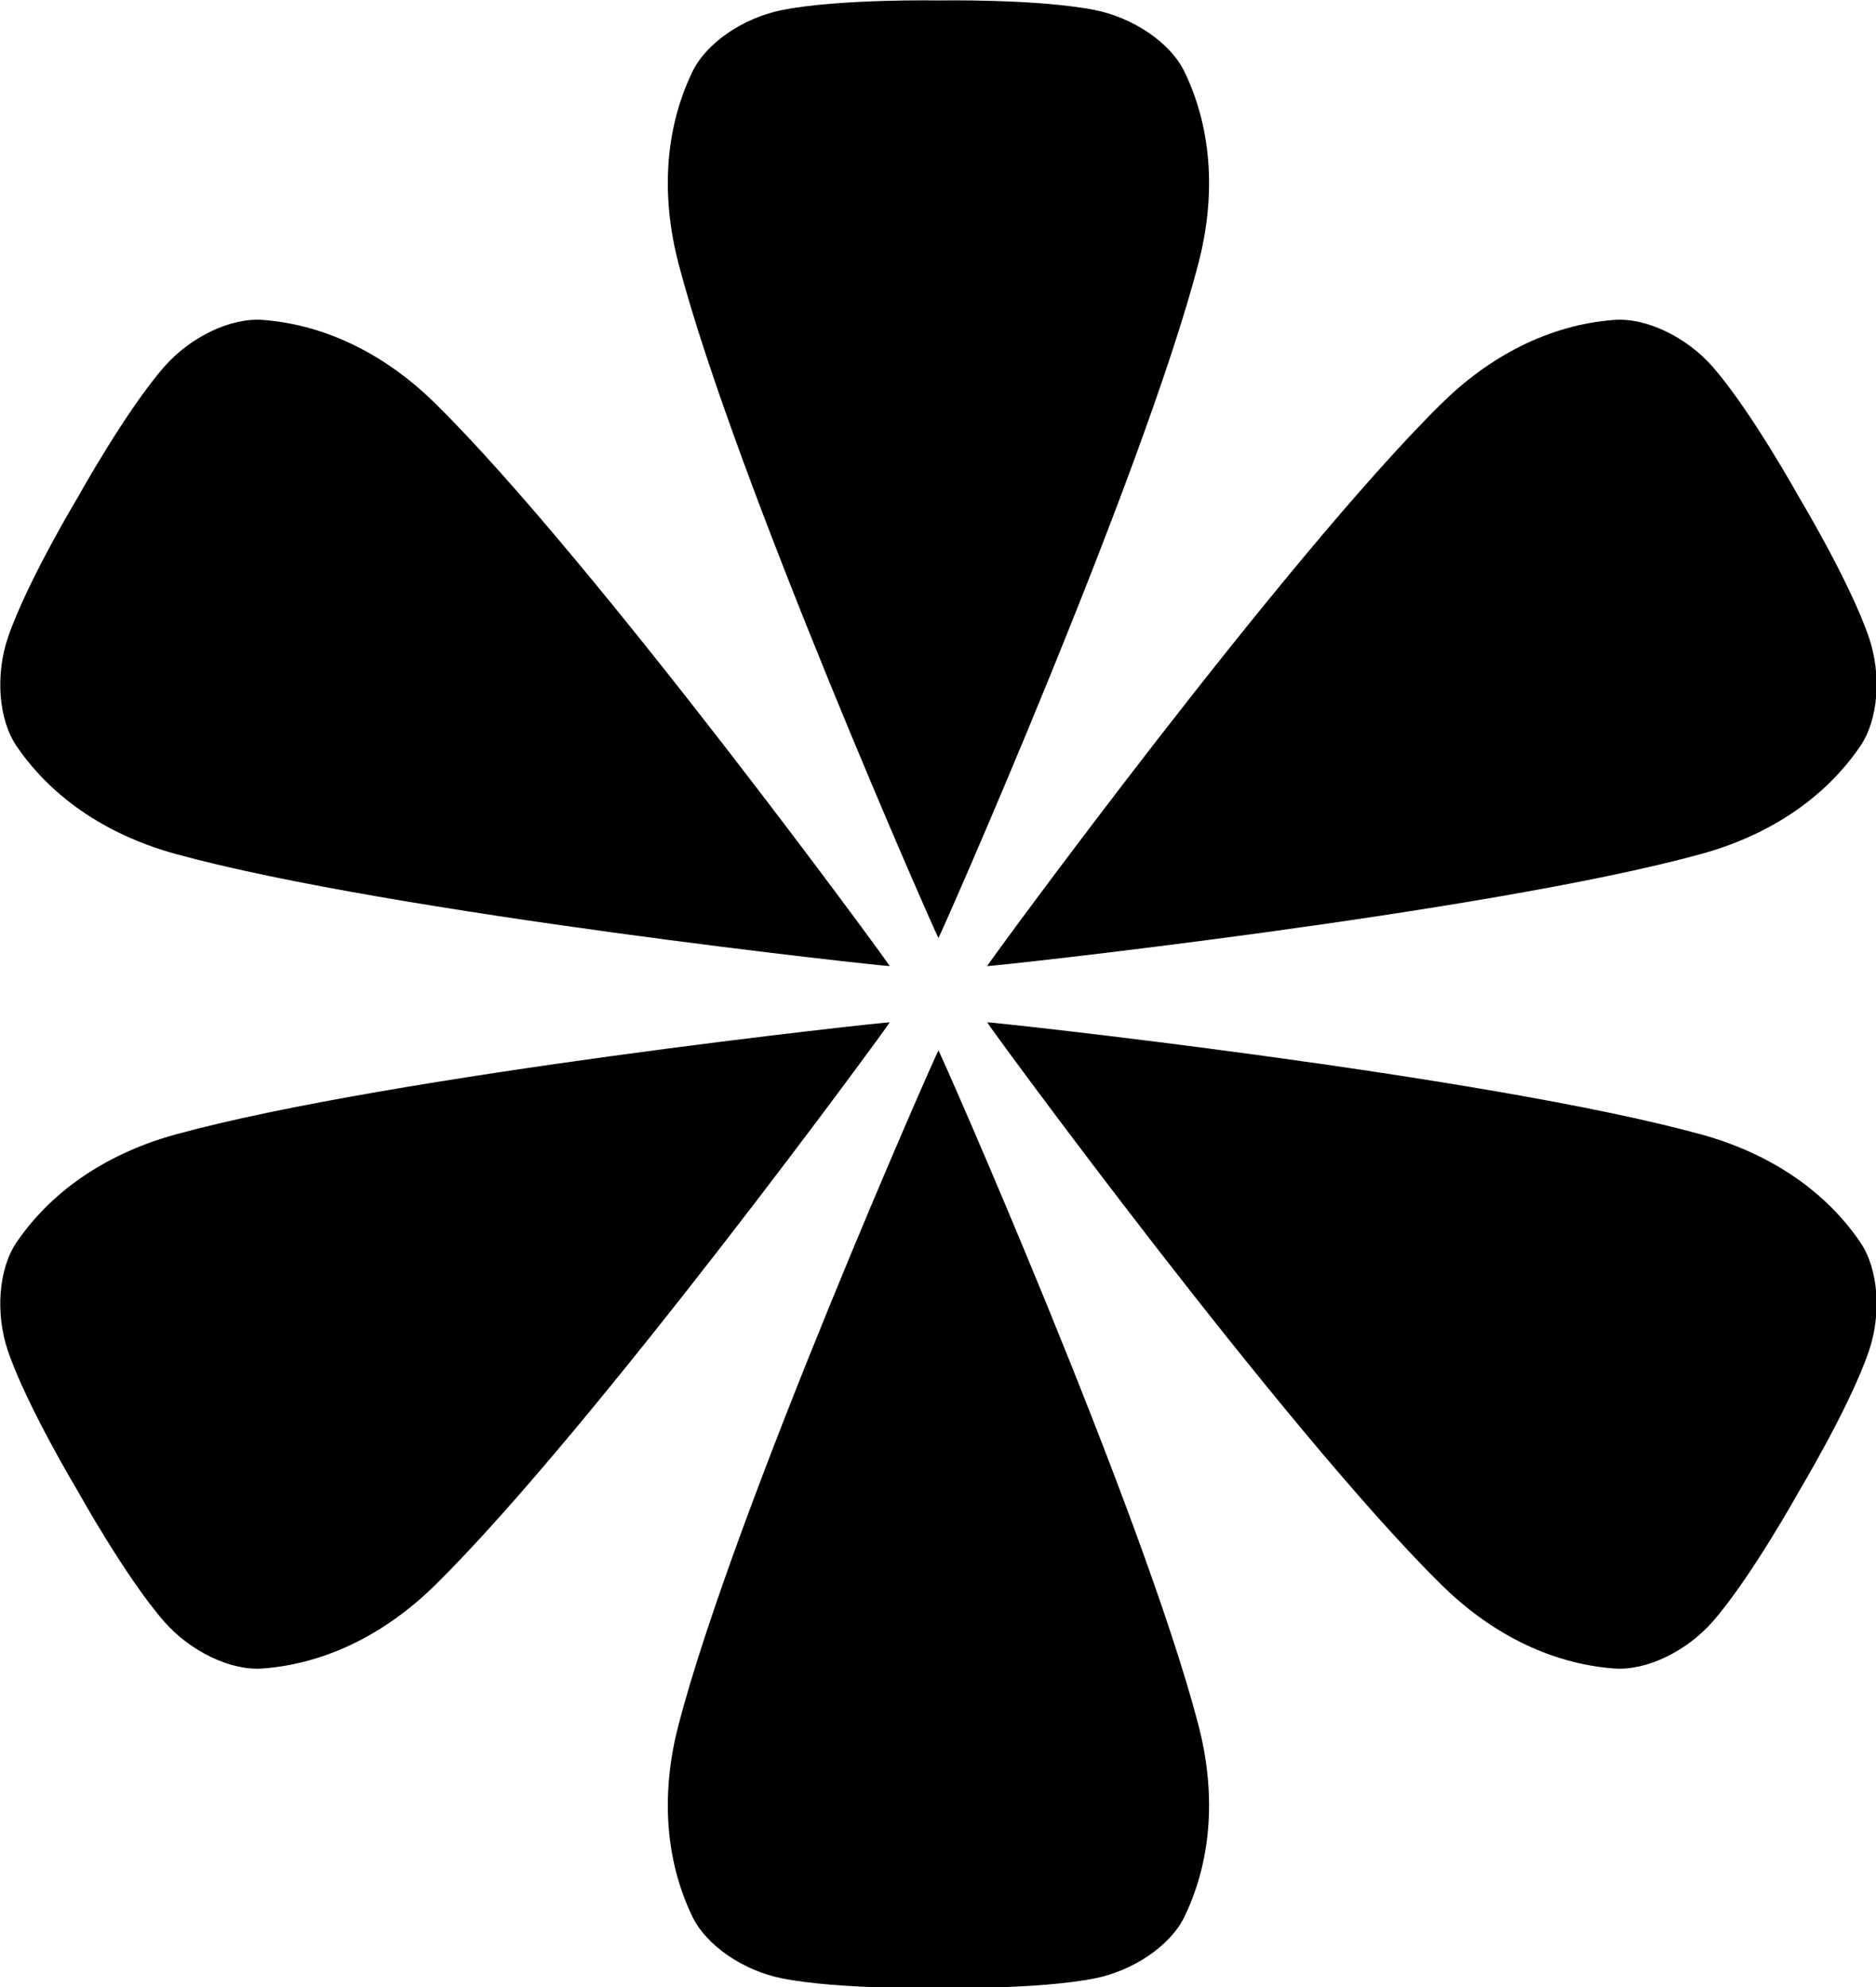
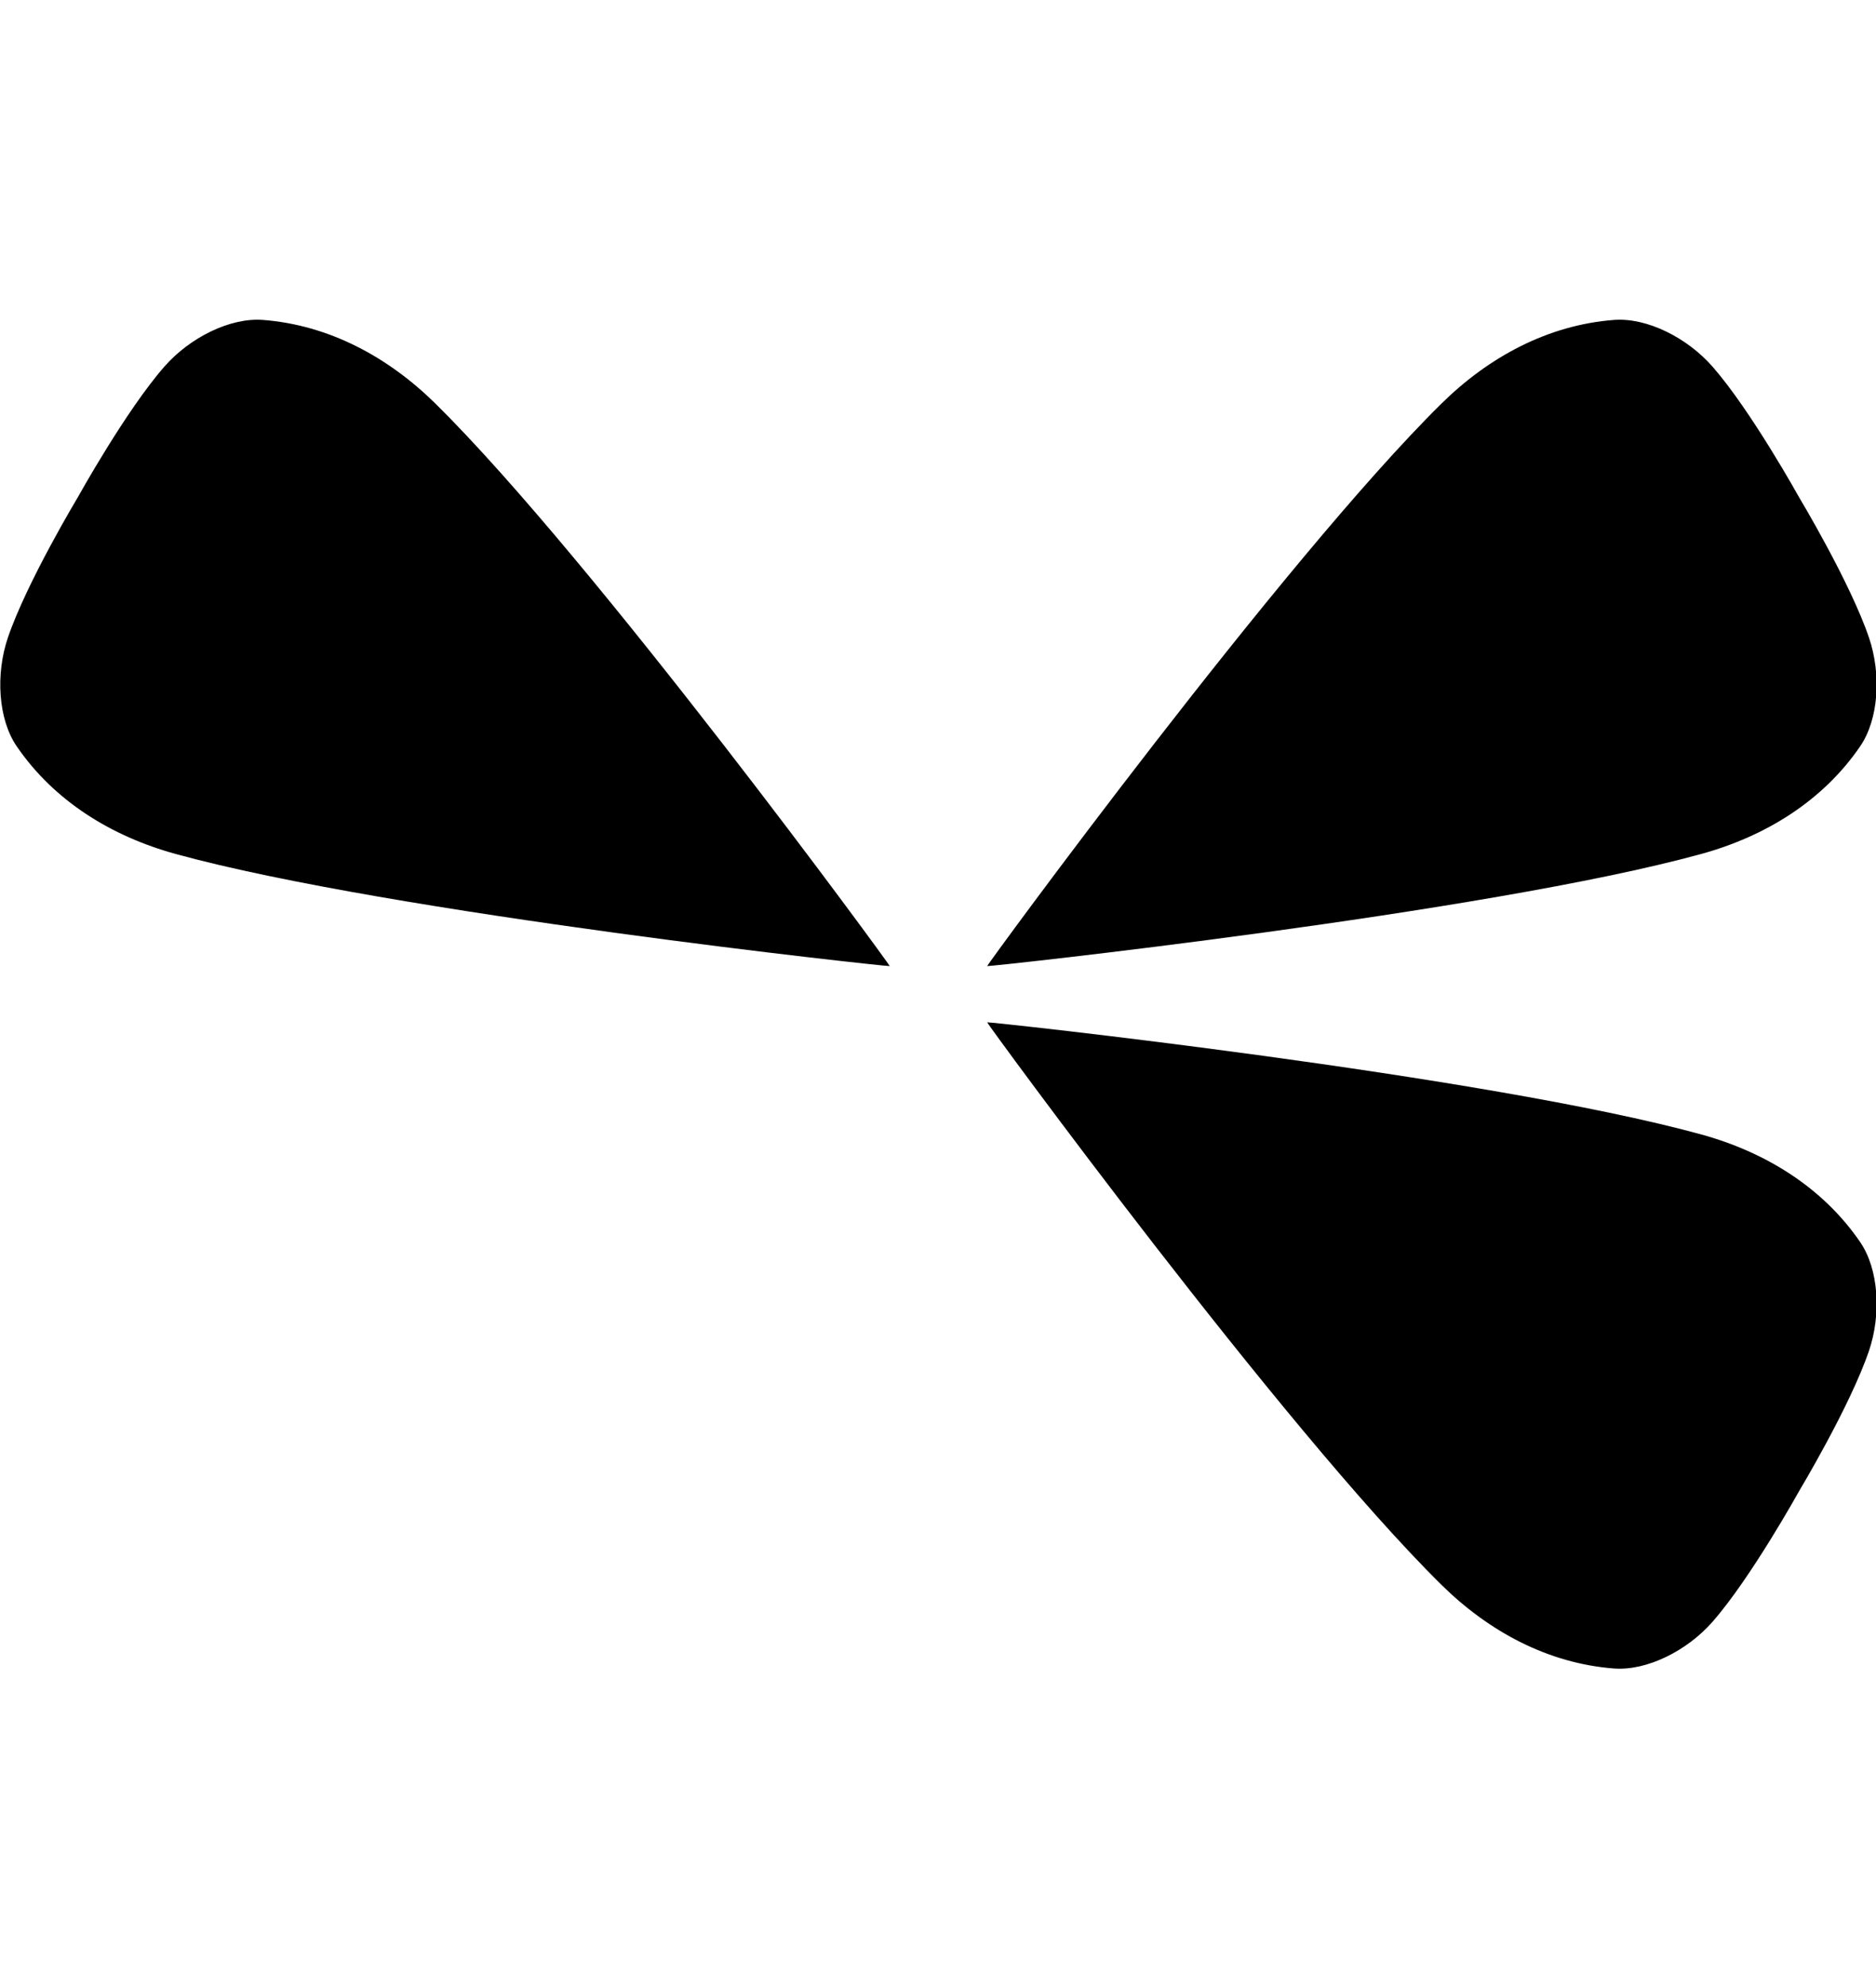
<svg xmlns="http://www.w3.org/2000/svg" version="1.0" id="svg10522" height="106.298" width="100.338">
  <defs id="defs10524" />
  <g transform="translate(-329.831,-433.499)" id="layer1">
    <g transform="matrix(0.48,0,0,0.48,250.909,335.039)" id="g14762">
-       <path id="path14740" style="fill:#000000;fill-opacity:1;fill-rule:evenodd;stroke:none;stroke-width:0.816px;stroke-linecap:butt;stroke-linejoin:miter;stroke-opacity:1" d="M 364.89,371.279 C 364.89,371.279 359.539,380.936 355.246,385.838 C 352.404,389.083 347.913,391.324 344.264,391.046 C 336.9,390.483 330.298,386.913 325.023,381.709 C 307.326,364.246 274.36,319.137 274.415,319.043 C 274.469,318.948 330.017,324.943 353.989,331.538 C 361.133,333.504 367.527,337.437 371.696,343.533 C 373.762,346.554 374.066,351.563 372.676,355.648 C 370.578,361.816 364.89,371.279 364.89,371.279 z " />
+       <path id="path14740" style="fill:#000000;fill-opacity:1;fill-rule:evenodd;stroke:none;stroke-width:0.816px;stroke-linecap:butt;stroke-linejoin:miter;stroke-opacity:1" d="M 364.89,371.279 C 364.89,371.279 359.539,380.936 355.246,385.838 C 352.404,389.083 347.913,391.324 344.264,391.046 C 336.9,390.483 330.298,386.913 325.023,381.709 C 307.326,364.246 274.36,319.137 274.415,319.043 C 274.469,318.948 330.017,324.943 353.989,331.538 C 361.133,333.504 367.527,337.437 371.696,343.533 C 373.762,346.554 374.066,351.563 372.676,355.648 C 370.578,361.816 364.89,371.279 364.89,371.279 " />
      <path id="path14742" style="fill:#000000;fill-opacity:1;fill-rule:evenodd;stroke:none;stroke-width:0.816px;stroke-linecap:butt;stroke-linejoin:miter;stroke-opacity:1" d="M 173.088,260.542 C 173.088,260.542 167.4,270.004 165.301,276.173 C 163.912,280.257 164.216,285.267 166.282,288.287 C 170.451,294.384 176.844,298.317 183.988,300.282 C 207.961,306.877 263.508,312.872 263.563,312.778 C 263.618,312.683 230.652,267.575 212.954,250.112 C 207.68,244.908 201.077,241.337 193.713,240.775 C 190.064,240.496 185.574,242.737 182.731,245.983 C 178.439,250.885 173.088,260.542 173.088,260.542 z " />
-       <path id="path14746" style="fill:#000000;fill-opacity:1;fill-rule:evenodd;stroke:none;stroke-width:0.816px;stroke-linecap:butt;stroke-linejoin:miter;stroke-opacity:1" d="M 268.989,426.647 C 268.989,426.647 257.95,426.842 251.559,425.575 C 247.327,424.736 243.14,421.968 241.557,418.669 C 238.363,412.01 238.153,404.506 240.023,397.337 C 246.298,373.279 268.88,322.175 268.989,322.175 C 269.098,322.175 291.68,373.279 297.955,397.337 C 299.825,404.506 299.615,412.01 296.42,418.669 C 294.837,421.968 290.651,424.736 286.419,425.575 C 280.028,426.842 268.989,426.647 268.989,426.647 z " />
-       <path id="path14748" style="fill:#000000;fill-opacity:1;fill-rule:evenodd;stroke:none;stroke-width:0.816px;stroke-linecap:butt;stroke-linejoin:miter;stroke-opacity:1" d="M 268.989,205.174 C 268.989,205.174 257.95,204.979 251.559,206.245 C 247.327,207.084 243.14,209.852 241.557,213.152 C 238.363,219.811 238.153,227.314 240.023,234.484 C 246.298,258.542 268.88,309.645 268.989,309.645 C 269.098,309.645 291.68,258.542 297.955,234.484 C 299.825,227.314 299.615,219.811 296.42,213.152 C 294.837,209.853 290.651,207.084 286.419,206.245 C 280.028,204.979 268.989,205.174 268.989,205.174 z " />
      <path id="path14752" style="fill:#000000;fill-opacity:1;fill-rule:evenodd;stroke:none;stroke-width:0.816px;stroke-linecap:butt;stroke-linejoin:miter;stroke-opacity:1" d="M 364.89,260.542 C 364.89,260.542 359.539,250.885 355.246,245.983 C 352.404,242.737 347.913,240.496 344.264,240.775 C 336.9,241.337 330.298,244.908 325.023,250.112 C 307.326,267.575 274.36,312.683 274.415,312.778 C 274.469,312.872 330.017,306.877 353.989,300.282 C 361.133,298.317 367.527,294.383 371.696,288.287 C 373.762,285.267 374.066,280.257 372.676,276.173 C 370.578,270.004 364.89,260.542 364.89,260.542 z " />
-       <path id="path14754" style="fill:#000000;fill-opacity:1;fill-rule:evenodd;stroke:none;stroke-width:0.816px;stroke-linecap:butt;stroke-linejoin:miter;stroke-opacity:1" d="M 173.088,371.279 C 173.088,371.279 167.4,361.816 165.301,355.648 C 163.912,351.563 164.216,346.554 166.282,343.533 C 170.451,337.437 176.844,333.504 183.988,331.538 C 207.961,324.943 263.508,318.948 263.563,319.043 C 263.618,319.137 230.652,364.246 212.954,381.709 C 207.68,386.913 201.077,390.483 193.713,391.046 C 190.064,391.324 185.574,389.083 182.731,385.838 C 178.439,380.936 173.088,371.279 173.088,371.279 z " />
    </g>
  </g>
</svg>